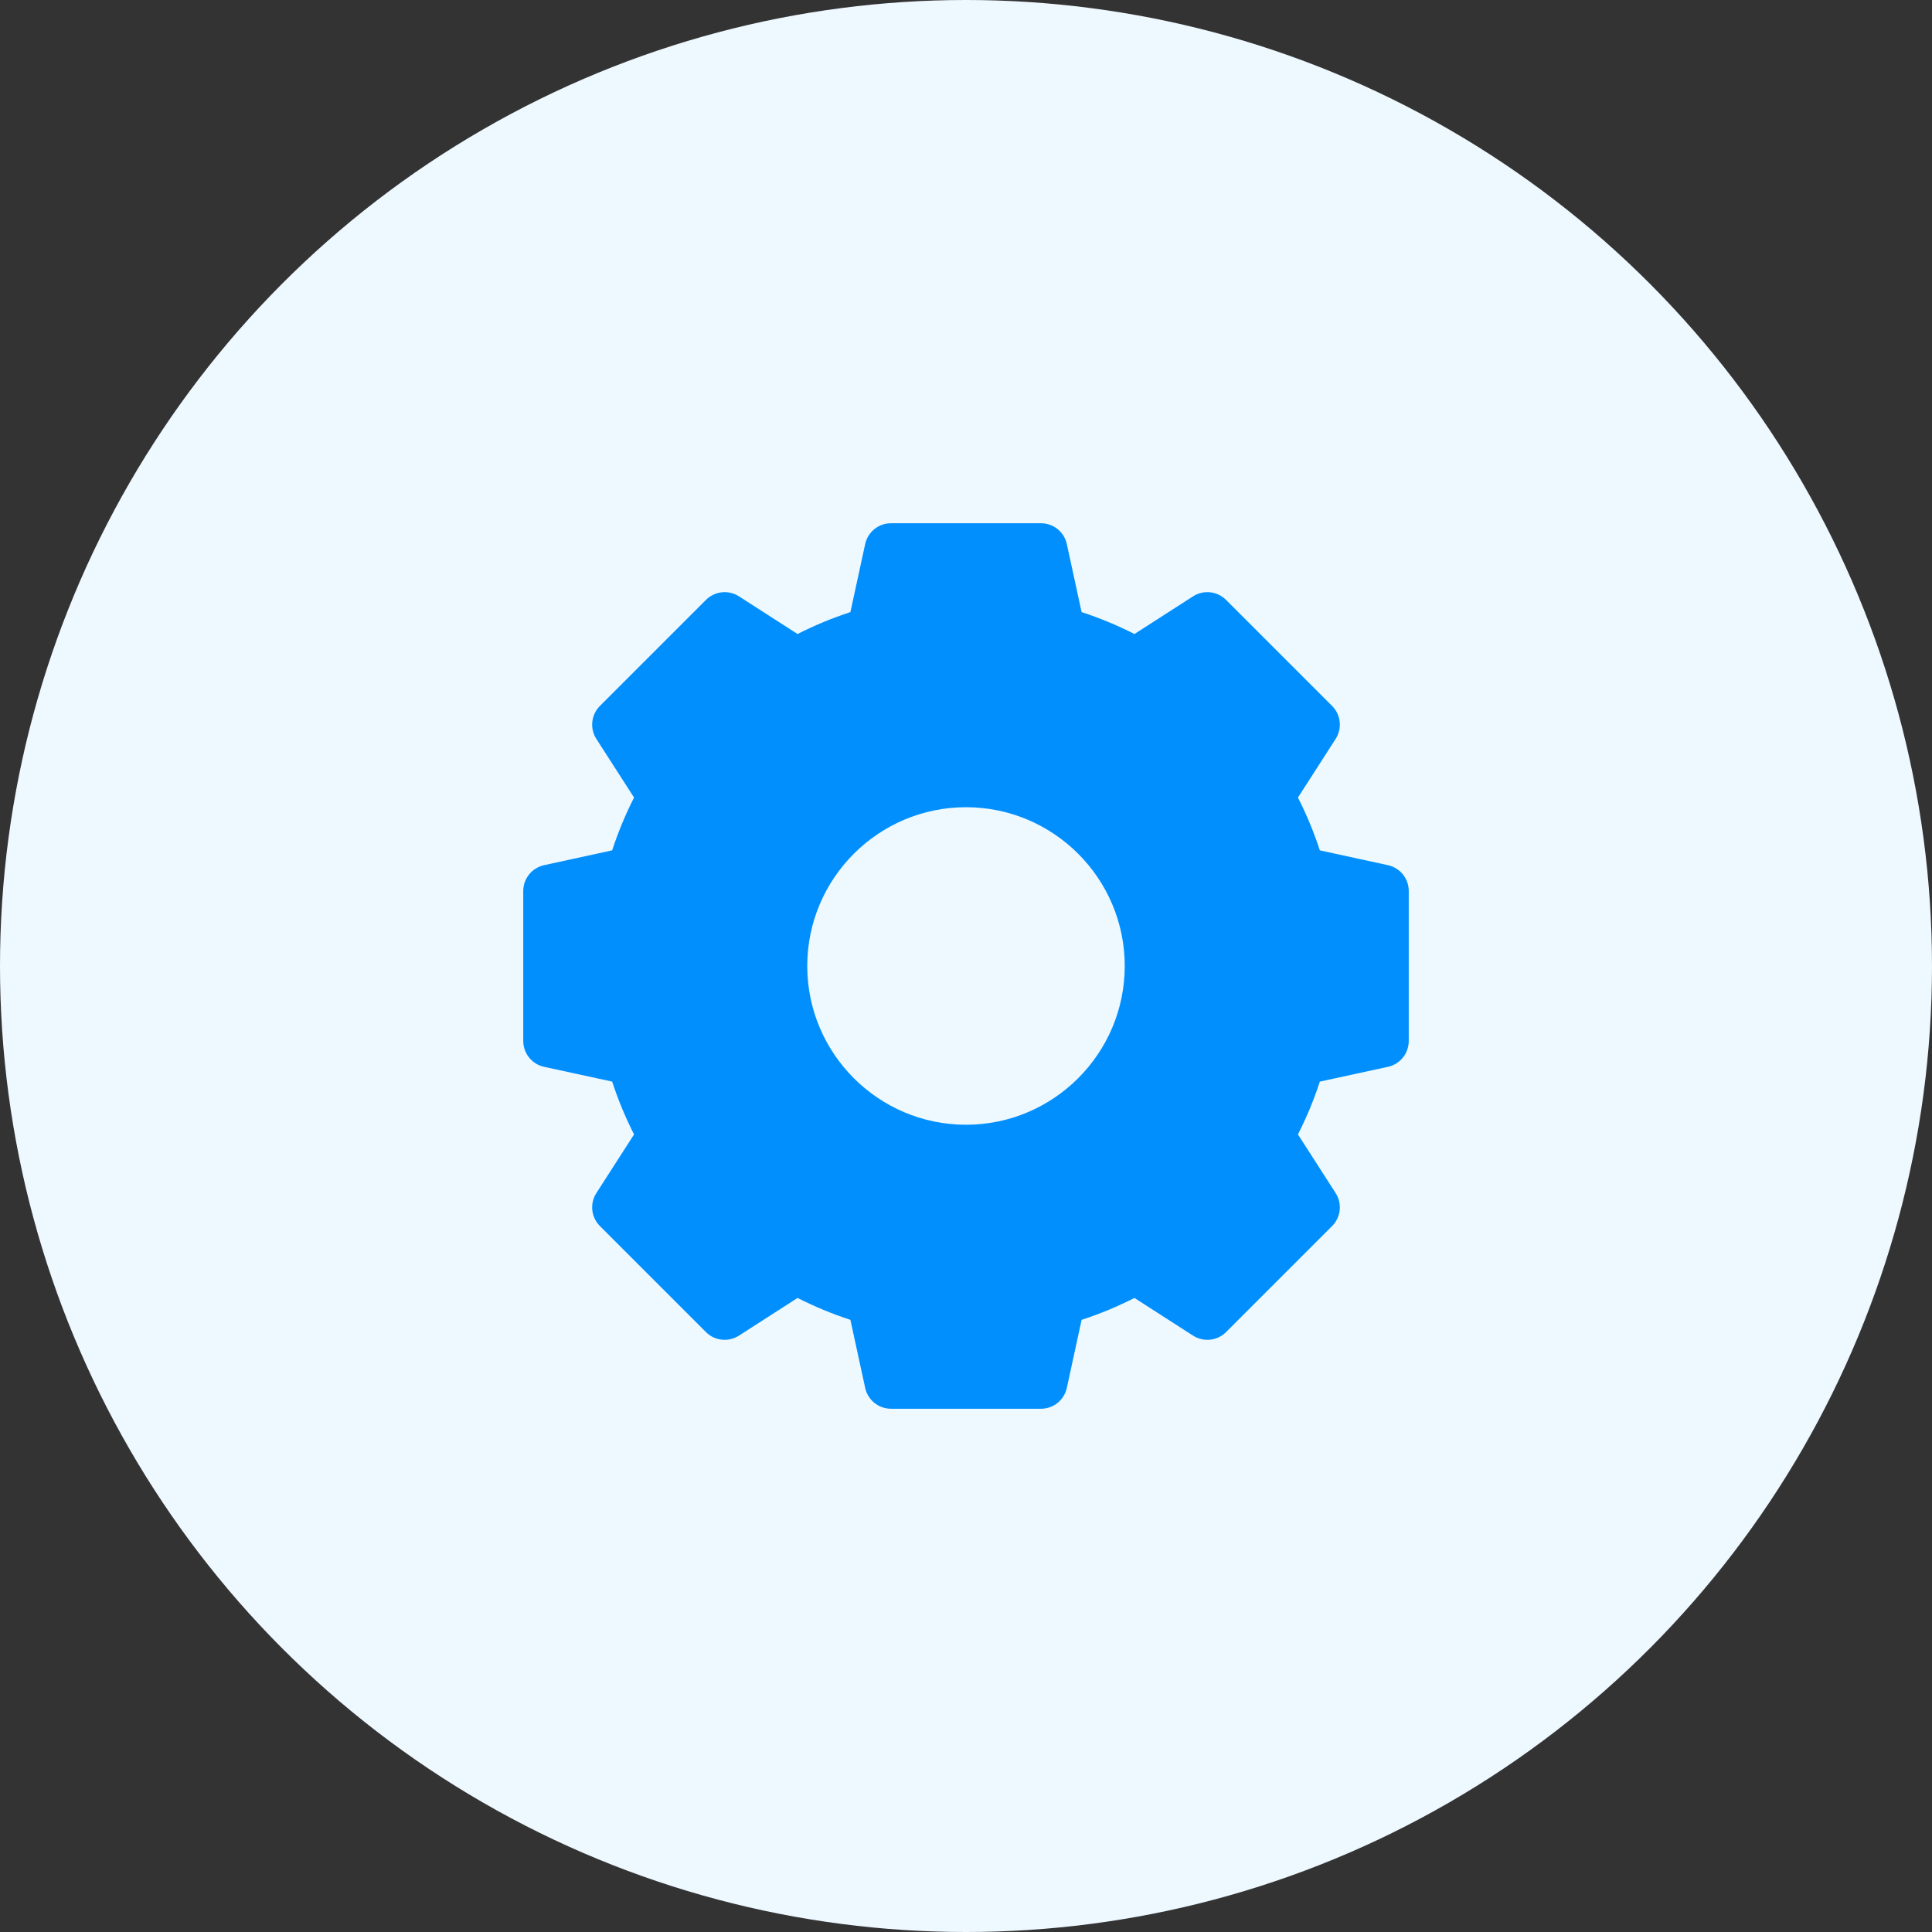
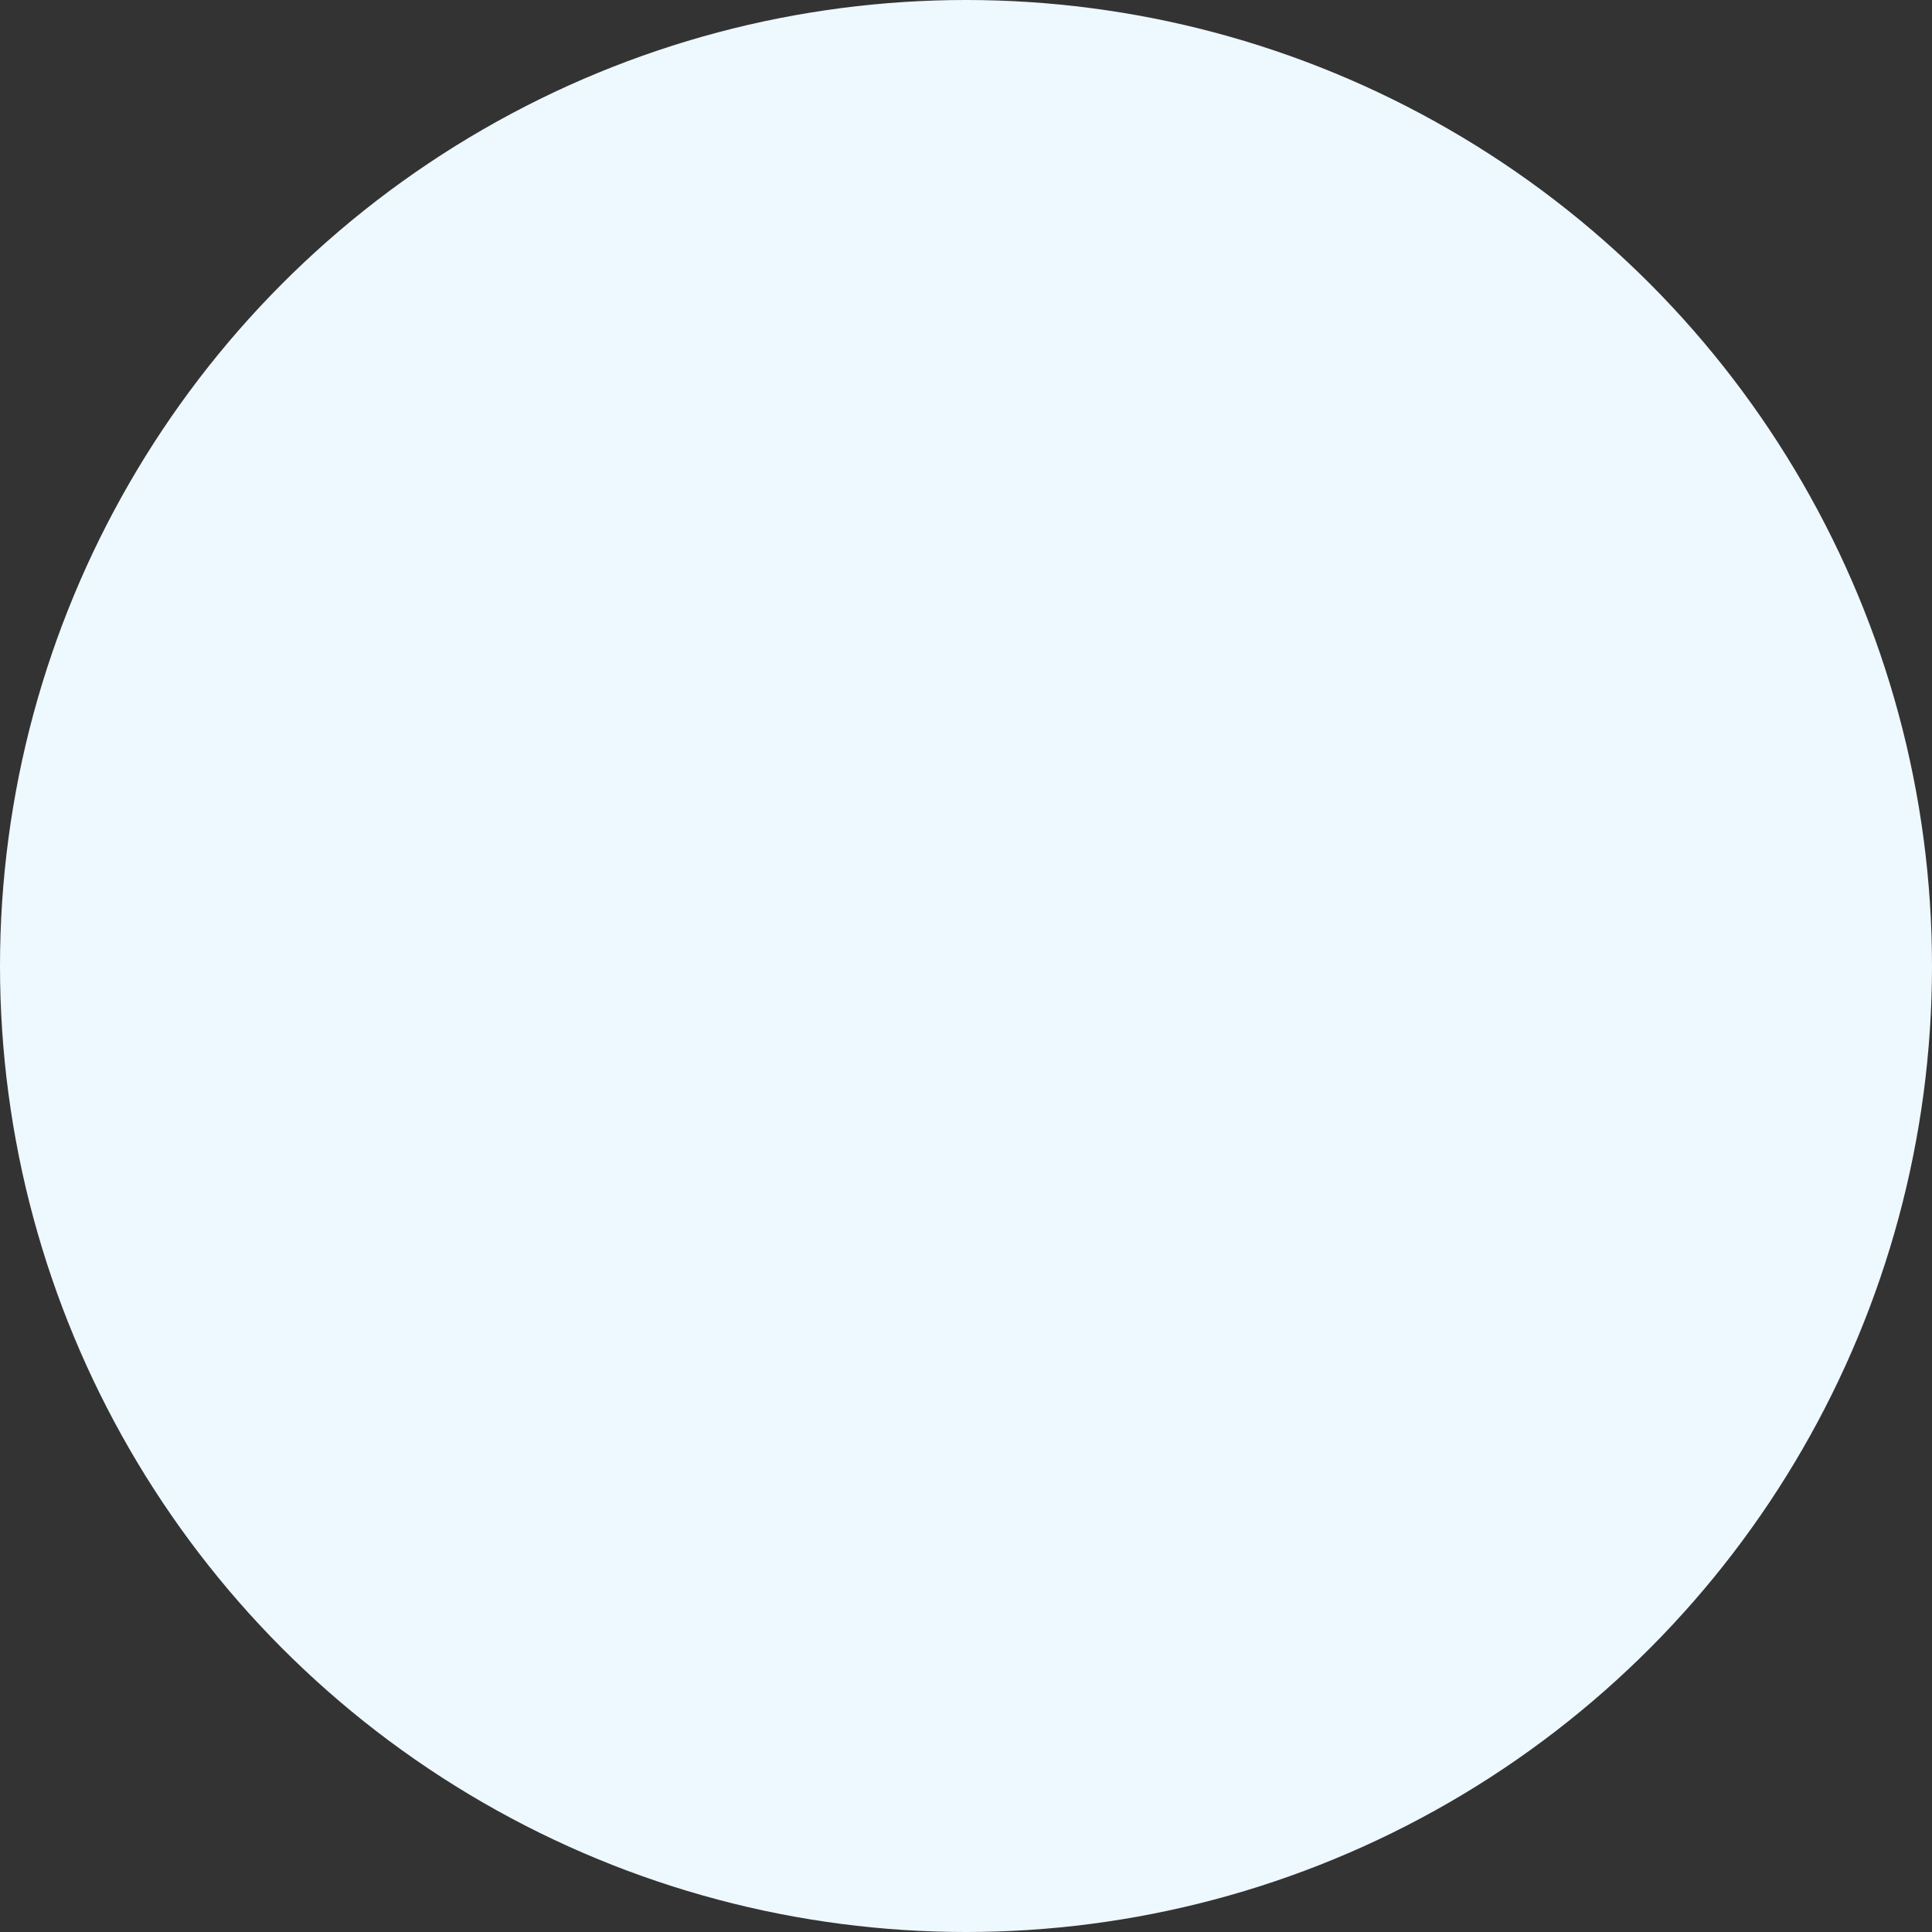
<svg xmlns="http://www.w3.org/2000/svg" width="48" height="48" viewBox="0 0 48 48" fill="none">
  <rect x="0" y="0" width="48" height="48" fill="#333333" stroke="none" />
  <circle cx="24" cy="24" r="24" fill="#EEF8FF" />
-   <path d="M34.482 21.495L32.791 21.127C32.644 20.677 32.462 20.238 32.247 19.815L33.183 18.359C33.351 18.099 33.314 17.757 33.095 17.539L30.461 14.905C30.243 14.686 29.901 14.649 29.641 14.816L28.185 15.752C27.762 15.537 27.323 15.355 26.872 15.208L26.505 13.517C26.439 13.215 26.172 13 25.863 13H22.137C21.828 13 21.561 13.215 21.495 13.517L21.128 15.208C20.677 15.355 20.238 15.537 19.815 15.752L18.359 14.816C18.099 14.649 17.757 14.686 17.539 14.905L14.905 17.539C14.686 17.757 14.649 18.099 14.817 18.359L15.753 19.815C15.538 20.238 15.356 20.677 15.209 21.127L13.518 21.495C13.216 21.561 13 21.828 13 22.137V25.862C13 26.172 13.216 26.439 13.518 26.505L15.209 26.872C15.356 27.322 15.538 27.762 15.753 28.184L14.817 29.641C14.649 29.901 14.686 30.242 14.905 30.461L17.539 33.095C17.757 33.314 18.099 33.35 18.359 33.183L19.815 32.247C20.238 32.462 20.677 32.644 21.128 32.791L21.495 34.482C21.561 34.784 21.828 35 22.137 35H25.863C26.172 35 26.439 34.784 26.505 34.482L26.872 32.791C27.323 32.644 27.762 32.462 28.185 32.247L29.641 33.183C29.901 33.35 30.243 33.314 30.461 33.095L33.095 30.461C33.314 30.242 33.351 29.901 33.183 29.641L32.247 28.184C32.462 27.762 32.644 27.322 32.791 26.872L34.482 26.505C34.785 26.439 35 26.172 35 25.862V22.137C35 21.828 34.785 21.561 34.482 21.495ZM27.944 24C27.944 26.174 26.175 27.944 24 27.944C21.825 27.944 20.056 26.174 20.056 24C20.056 21.825 21.825 20.055 24 20.055C26.175 20.055 27.944 21.825 27.944 24Z" fill="#008FFD" />
</svg>